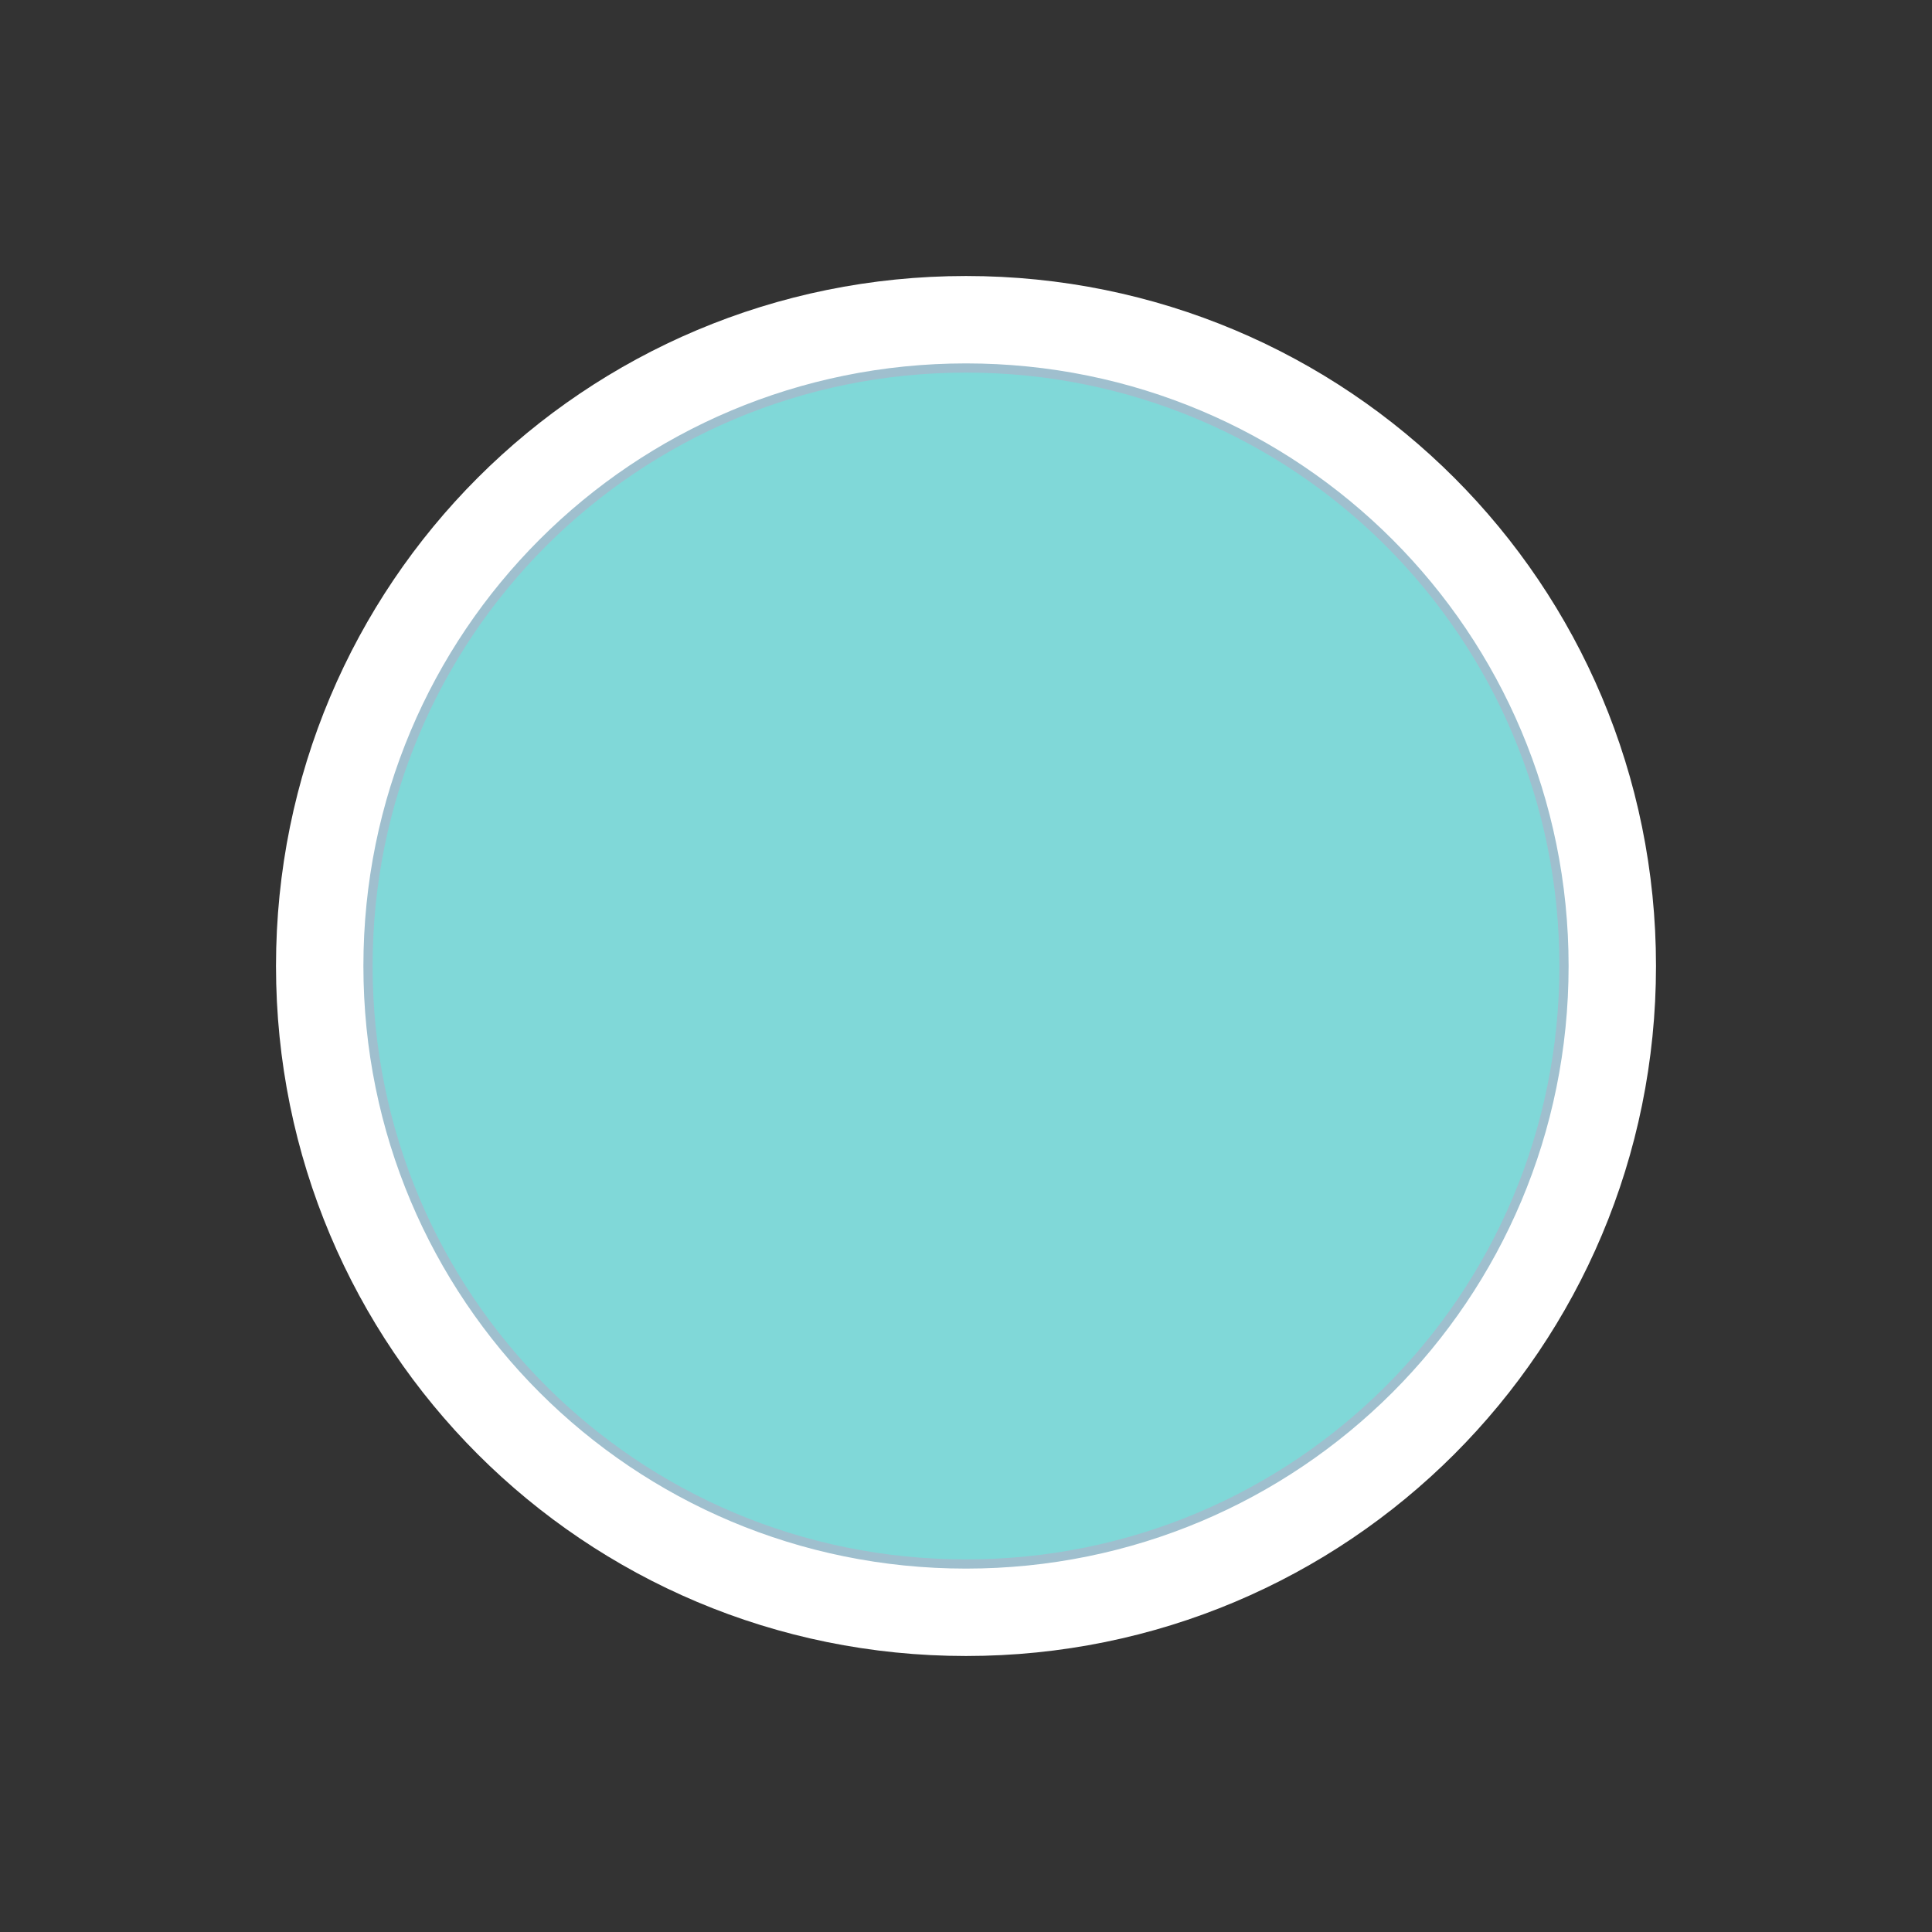
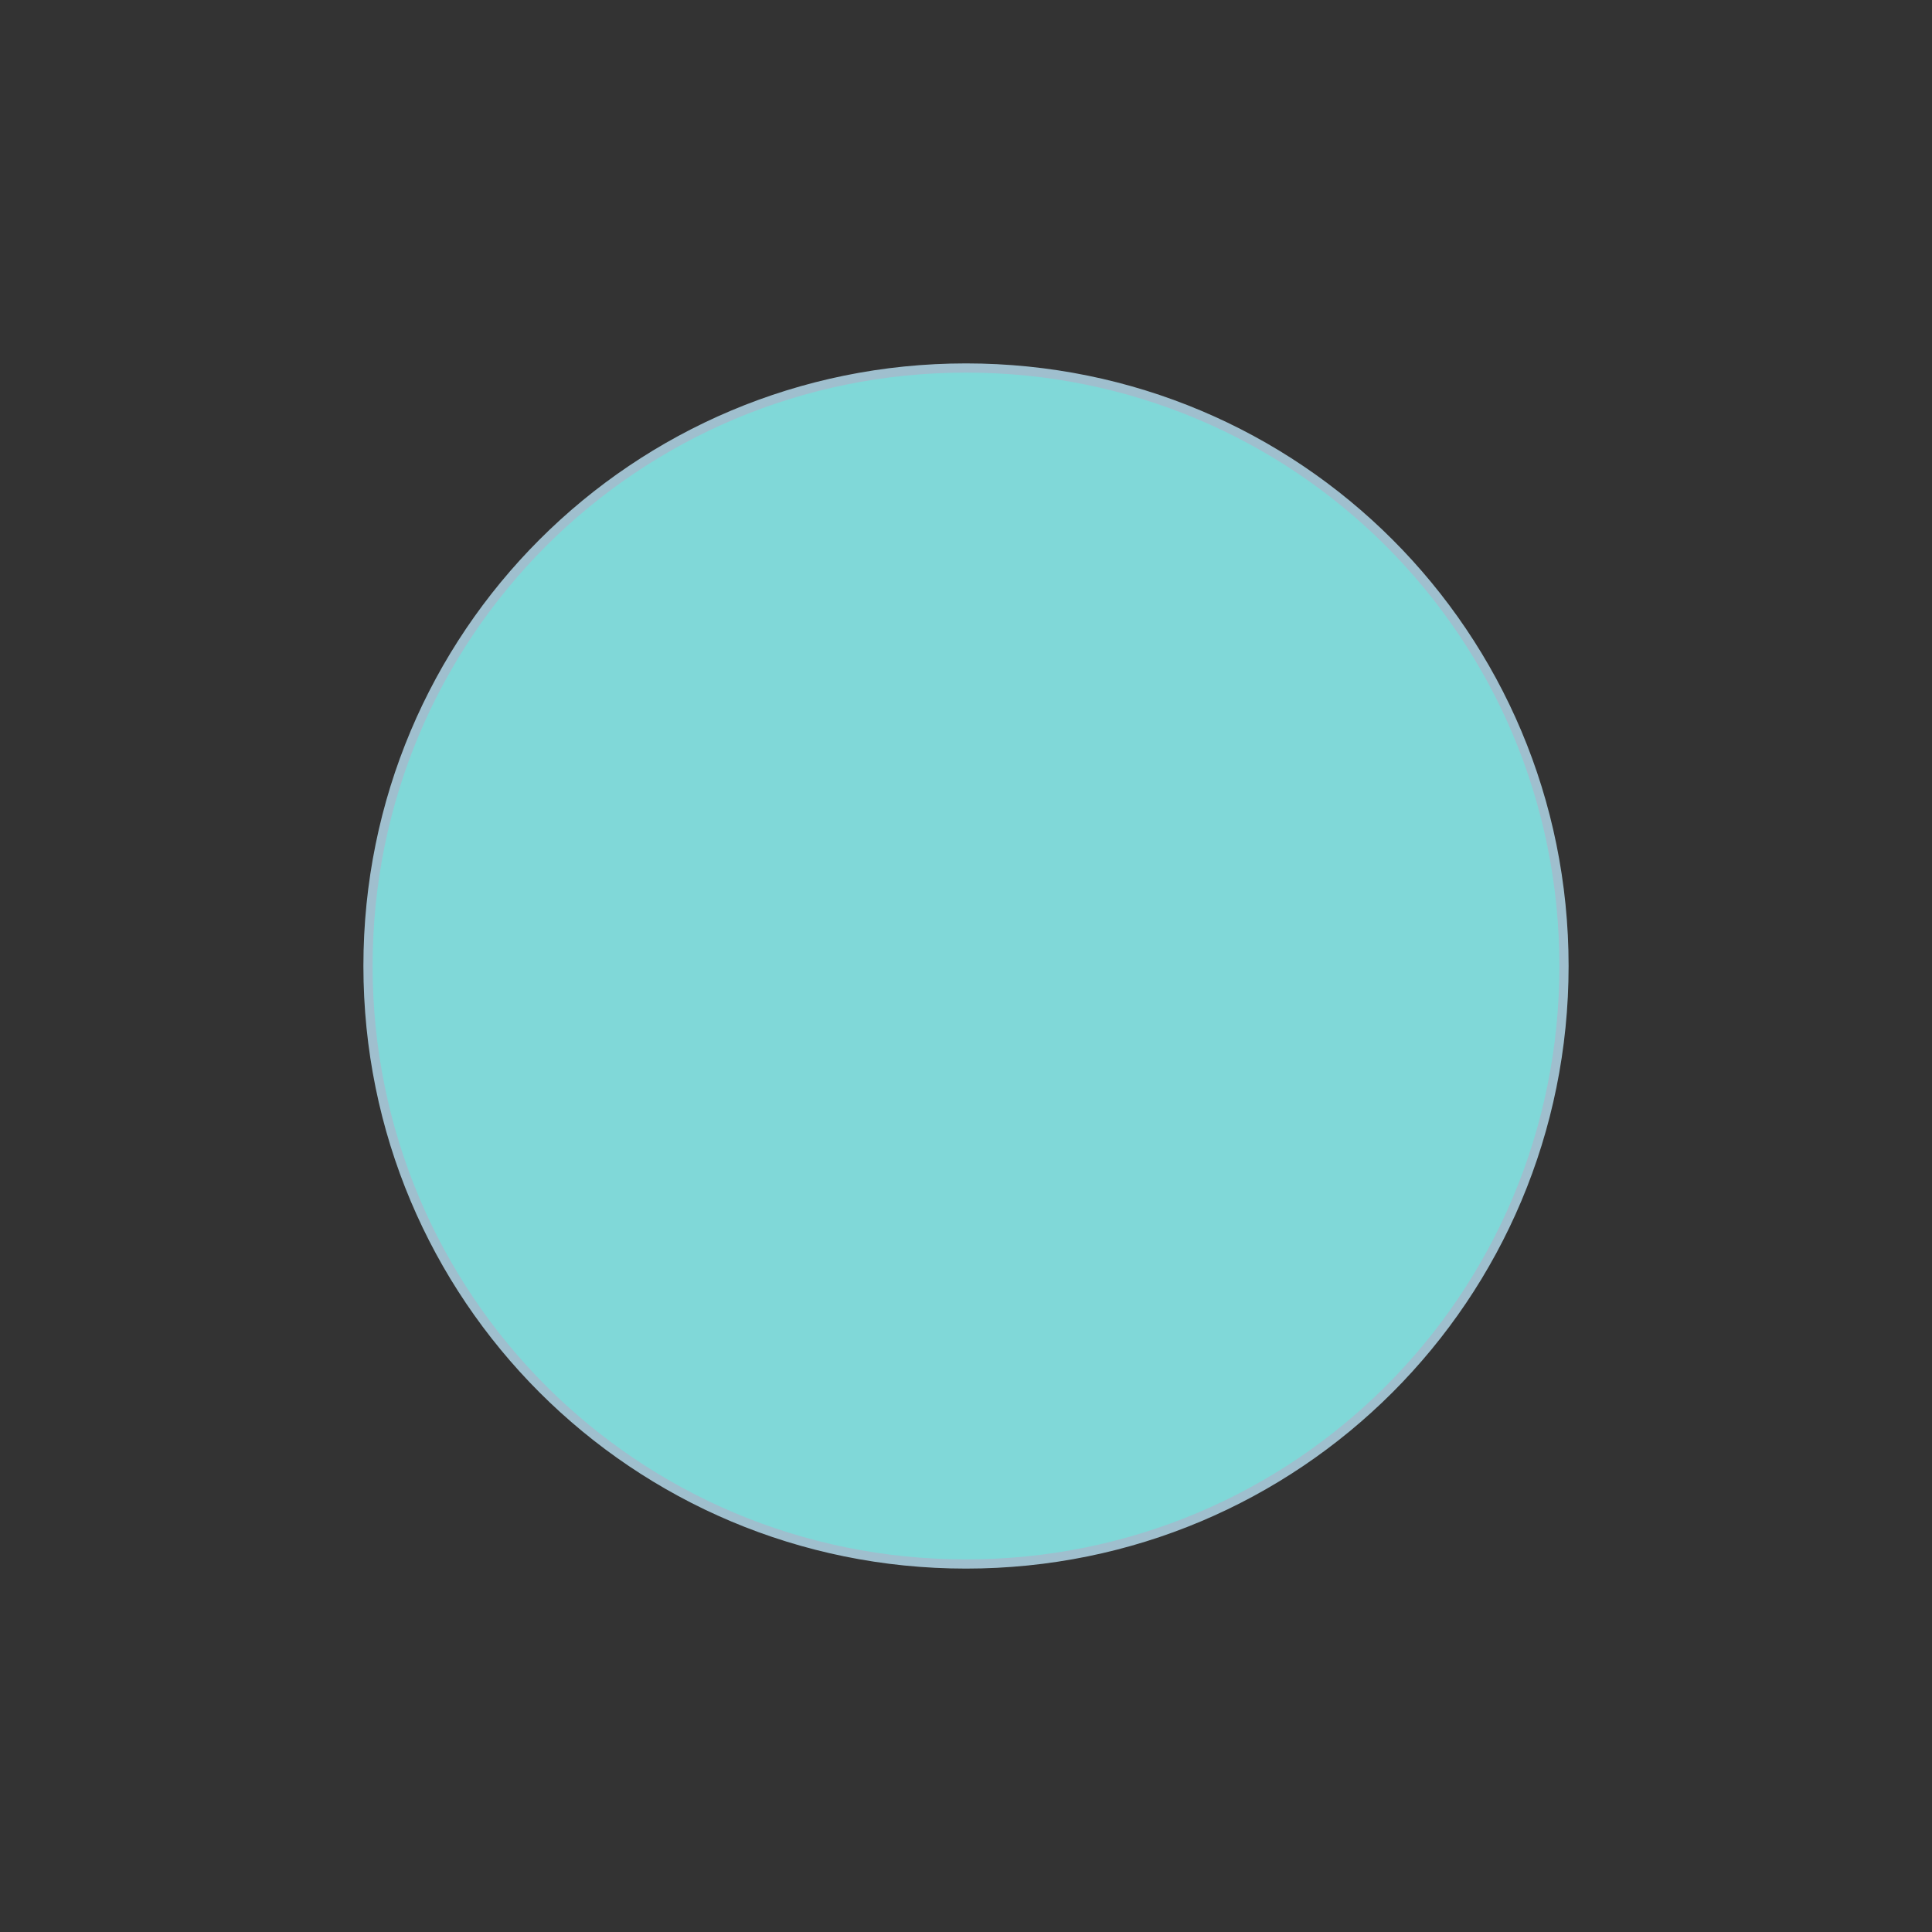
<svg xmlns="http://www.w3.org/2000/svg" version="1.1" id="Layer_1" x="0px" y="0px" width="21px" height="21px" viewBox="0 0 21 21" style="enable-background:new 0 0 21 21;" xml:space="preserve">
  <rect x="0" y="0" width="21" height="21" fill="#333333" stroke="none" />
  <title>circle-15.svg</title>
-   <rect style="fill:none;" width="21" height="21" />
-   <path style="fill:#FFFFFF;stroke:#FFFFFF;stroke-width:2;stroke-linejoin:round;" d="M17,10.5c0,3.6-2.9,6.5-6.5,6.5S4,14.1,4,10.5  S6.9,4,10.5,4S17,6.9,17,10.5z" />
-   <path style="fill:#80D8D8;stroke:#9FBFCE;stroke-width:0.1;stroke-miterlimit:10;" d="M17,10.5c0,3.6-2.9,6.5-6.5,6.5S4,14.1,4,10.5  S6.9,4,10.5,4S17,6.9,17,10.5z" />
+   <path style="fill:#80D8D8;stroke:#9FBFCE;stroke-width:0.1;stroke-miterlimit:10;" d="M17,10.5c0,3.6-2.9,6.5-6.5,6.5S4,14.1,4,10.5  S6.9,4,10.5,4S17,6.9,17,10.5" />
</svg>